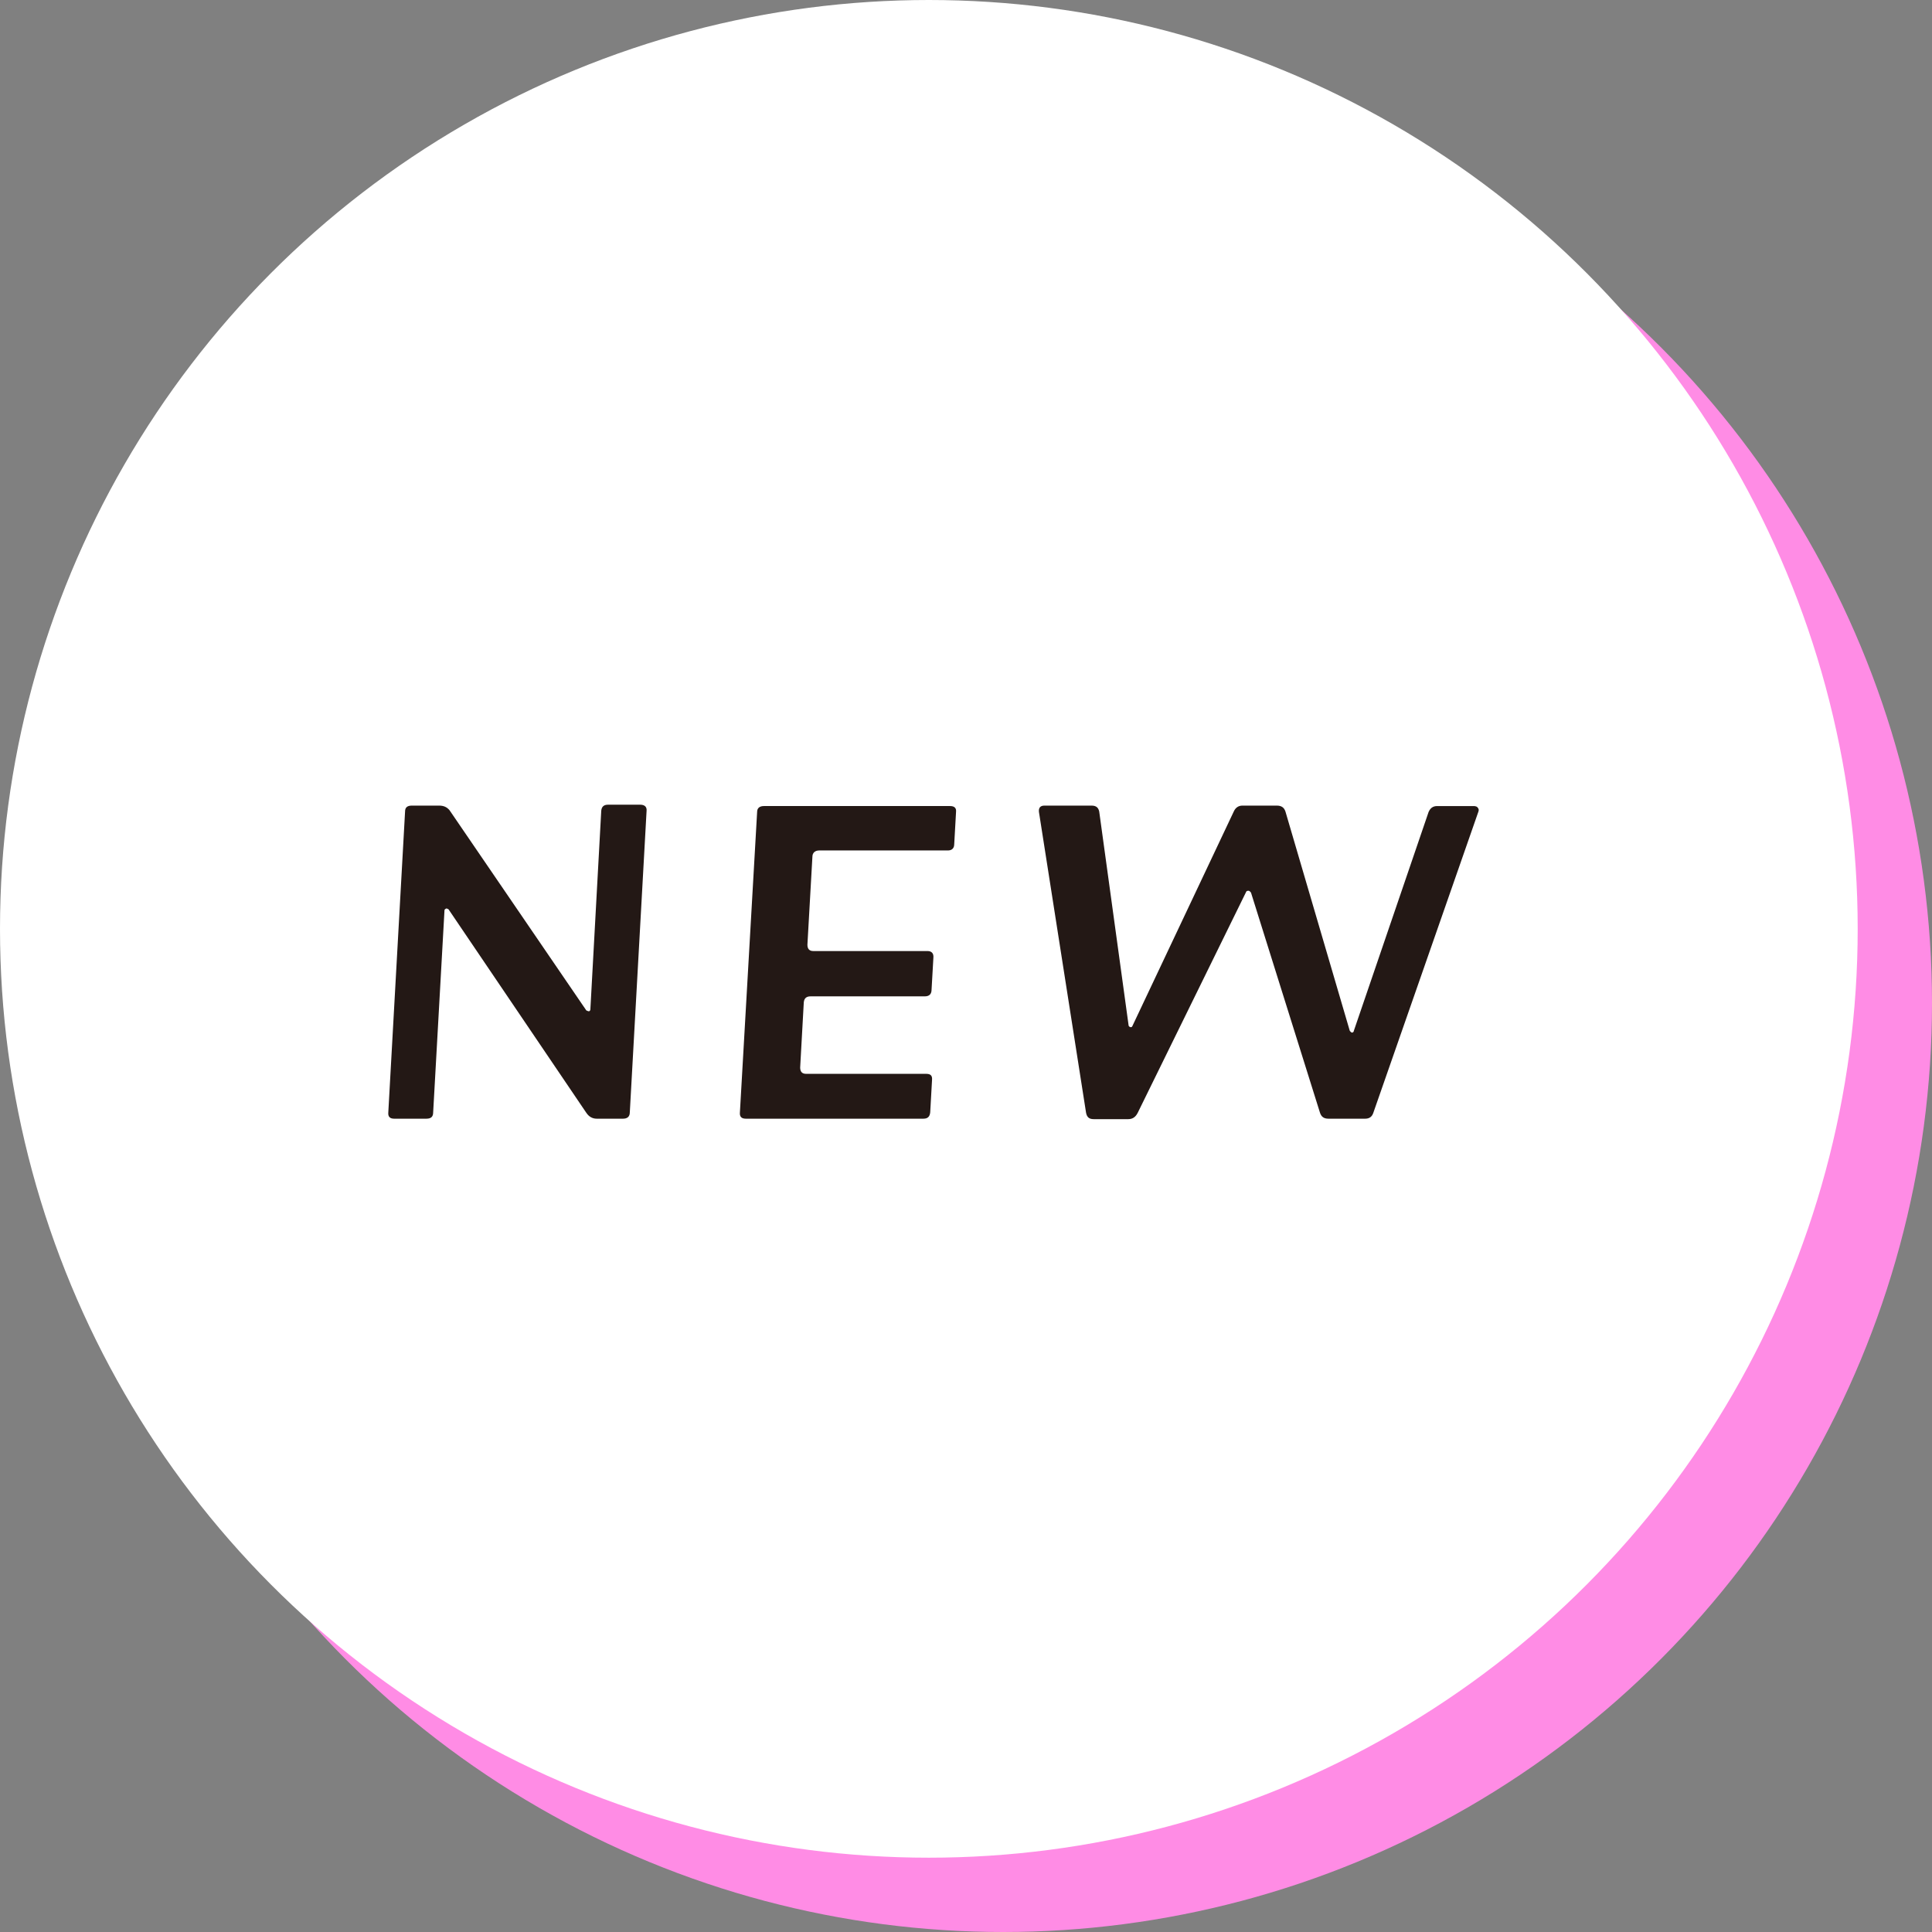
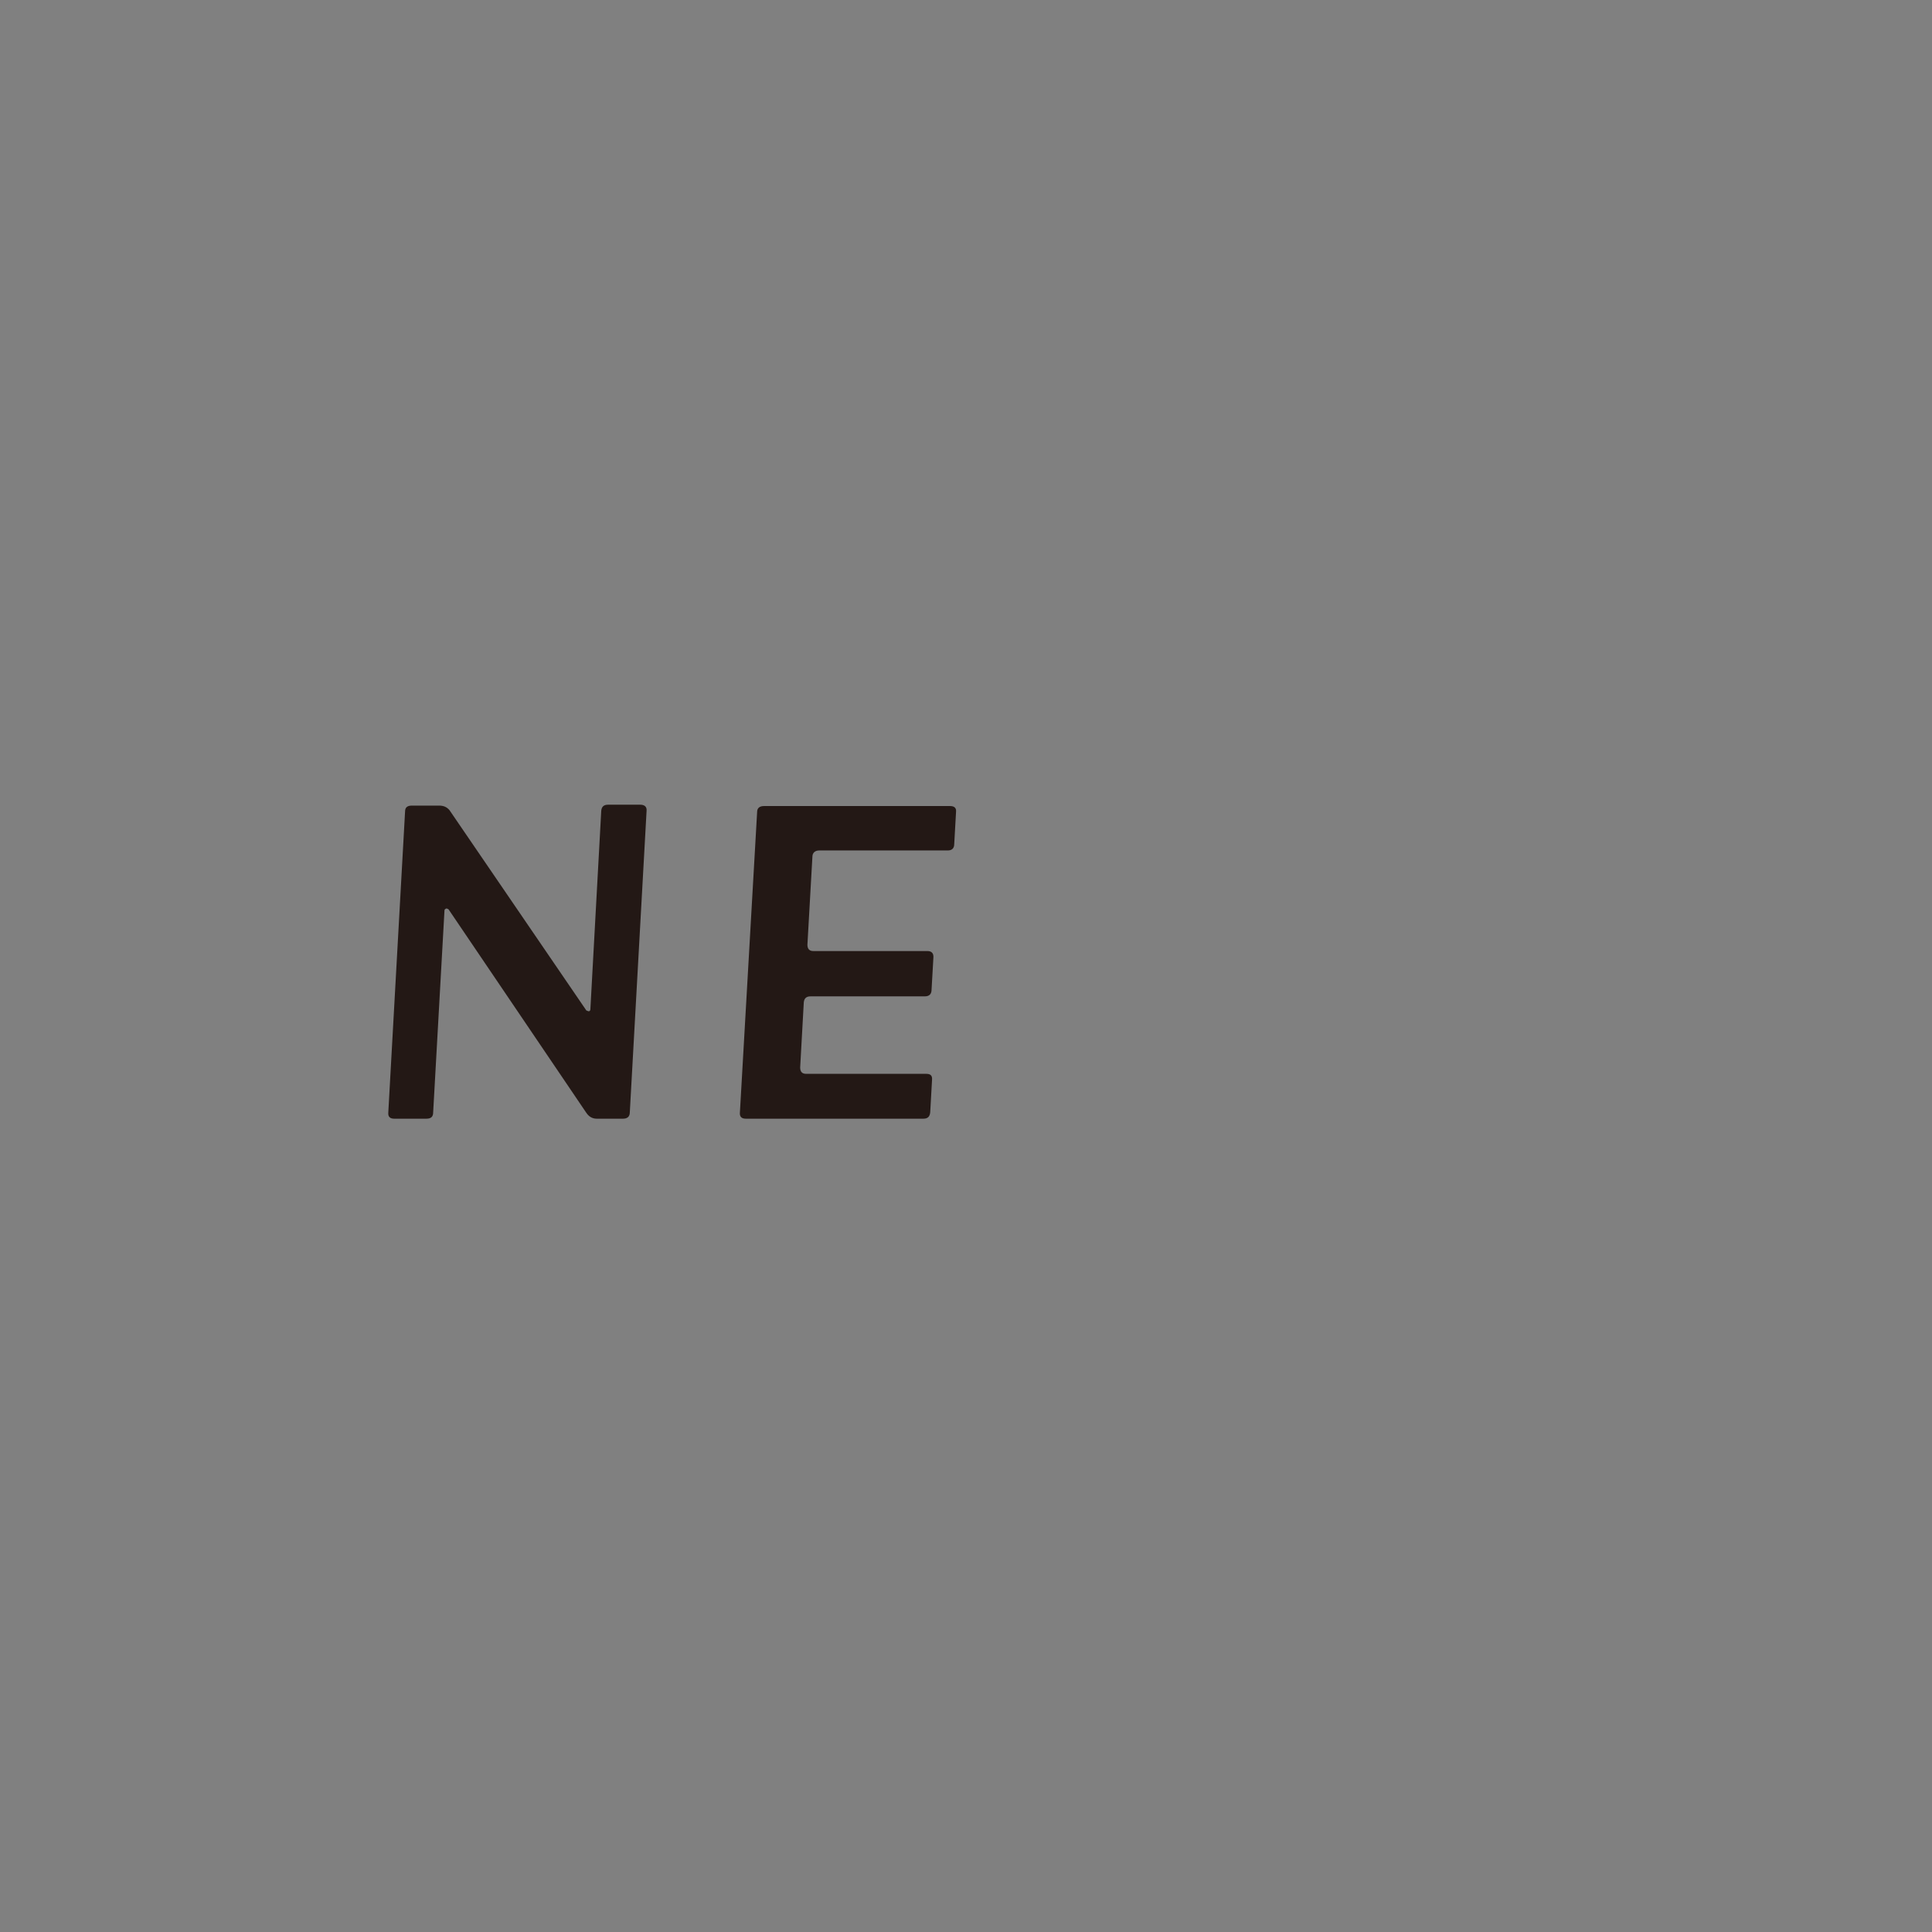
<svg xmlns="http://www.w3.org/2000/svg" version="1.1" viewBox="0 0 42.64 42.64">
  <rect x="0" y="0" width="42.64" height="42.64" fill="#808080" stroke="none" />
  <defs>
    <style>
      .cls-1 {
        fill: #ff8ce5;
      }

      .cls-2 {
        fill: #231815;
      }

      .cls-3 {
        fill: #fff;
      }
    </style>
  </defs>
  <g>
    <g id="_レイヤー_1" data-name="レイヤー_1">
      <g>
        <g>
-           <circle class="cls-1" cx="22.14" cy="22.14" r="20.5" />
-           <circle class="cls-3" cx="20.5" cy="20.5" r="20.5" />
-         </g>
+           </g>
        <g>
          <path class="cls-2" d="M13.9,24.55c0,.1-.06.14-.15.14h-.58c-.09,0-.17-.04-.23-.13l-3.04-4.49s-.03-.02-.05-.02c-.02.01-.04.02-.04.04l-.25,4.46c0,.1-.05.14-.15.14h-.71c-.09,0-.14-.04-.13-.14l.37-6.64c0-.09.05-.13.15-.13h.6c.1,0,.17.03.23.1l3.02,4.42s.04.02.06.02c.02-.01.03-.02.03-.05l.24-4.38c.01-.09.06-.13.15-.13h.71c.1,0,.15.05.14.14l-.37,6.65Z" />
          <path class="cls-2" d="M21.06,18.63c0,.09-.05.14-.14.14h-2.84c-.09,0-.15.05-.15.14l-.11,1.94c0,.09.04.14.13.14h2.52c.09,0,.14.05.13.15l-.04.7c0,.1-.05.15-.15.15h-2.52c-.09,0-.14.04-.15.13l-.08,1.44c0,.09.04.14.13.14h2.65c.1,0,.14.04.13.14l-.04.71c-.01.1-.06.14-.15.14h-3.92c-.09,0-.14-.04-.13-.14l.38-6.63c0-.09.06-.13.15-.13h4.11c.09,0,.14.04.13.13l-.04.71Z" />
-           <path class="cls-2" d="M30.31,24.56c-.03.09-.09.13-.18.13h-.81c-.1,0-.16-.04-.19-.14l-1.52-4.85s-.03-.04-.05-.04c-.03,0-.05,0-.06.03l-2.39,4.87c-.05.1-.12.14-.21.14h-.76c-.1,0-.15-.04-.17-.14l-1.04-6.64c-.01-.09.03-.14.12-.14h1.04c.1,0,.15.04.17.13l.65,4.73s.02.03.04.03c.02,0,.03,0,.04-.02l2.24-4.74c.04-.09.11-.13.19-.13h.76c.1,0,.16.04.19.13l1.42,4.84s.03.04.05.04c.02,0,.04-.02.04-.04l1.65-4.83c.04-.09.1-.13.19-.13h.81s.06,0,.08.03c.03.03.03.06.02.09l-2.32,6.65Z" />
        </g>
      </g>
    </g>
  </g>
</svg>